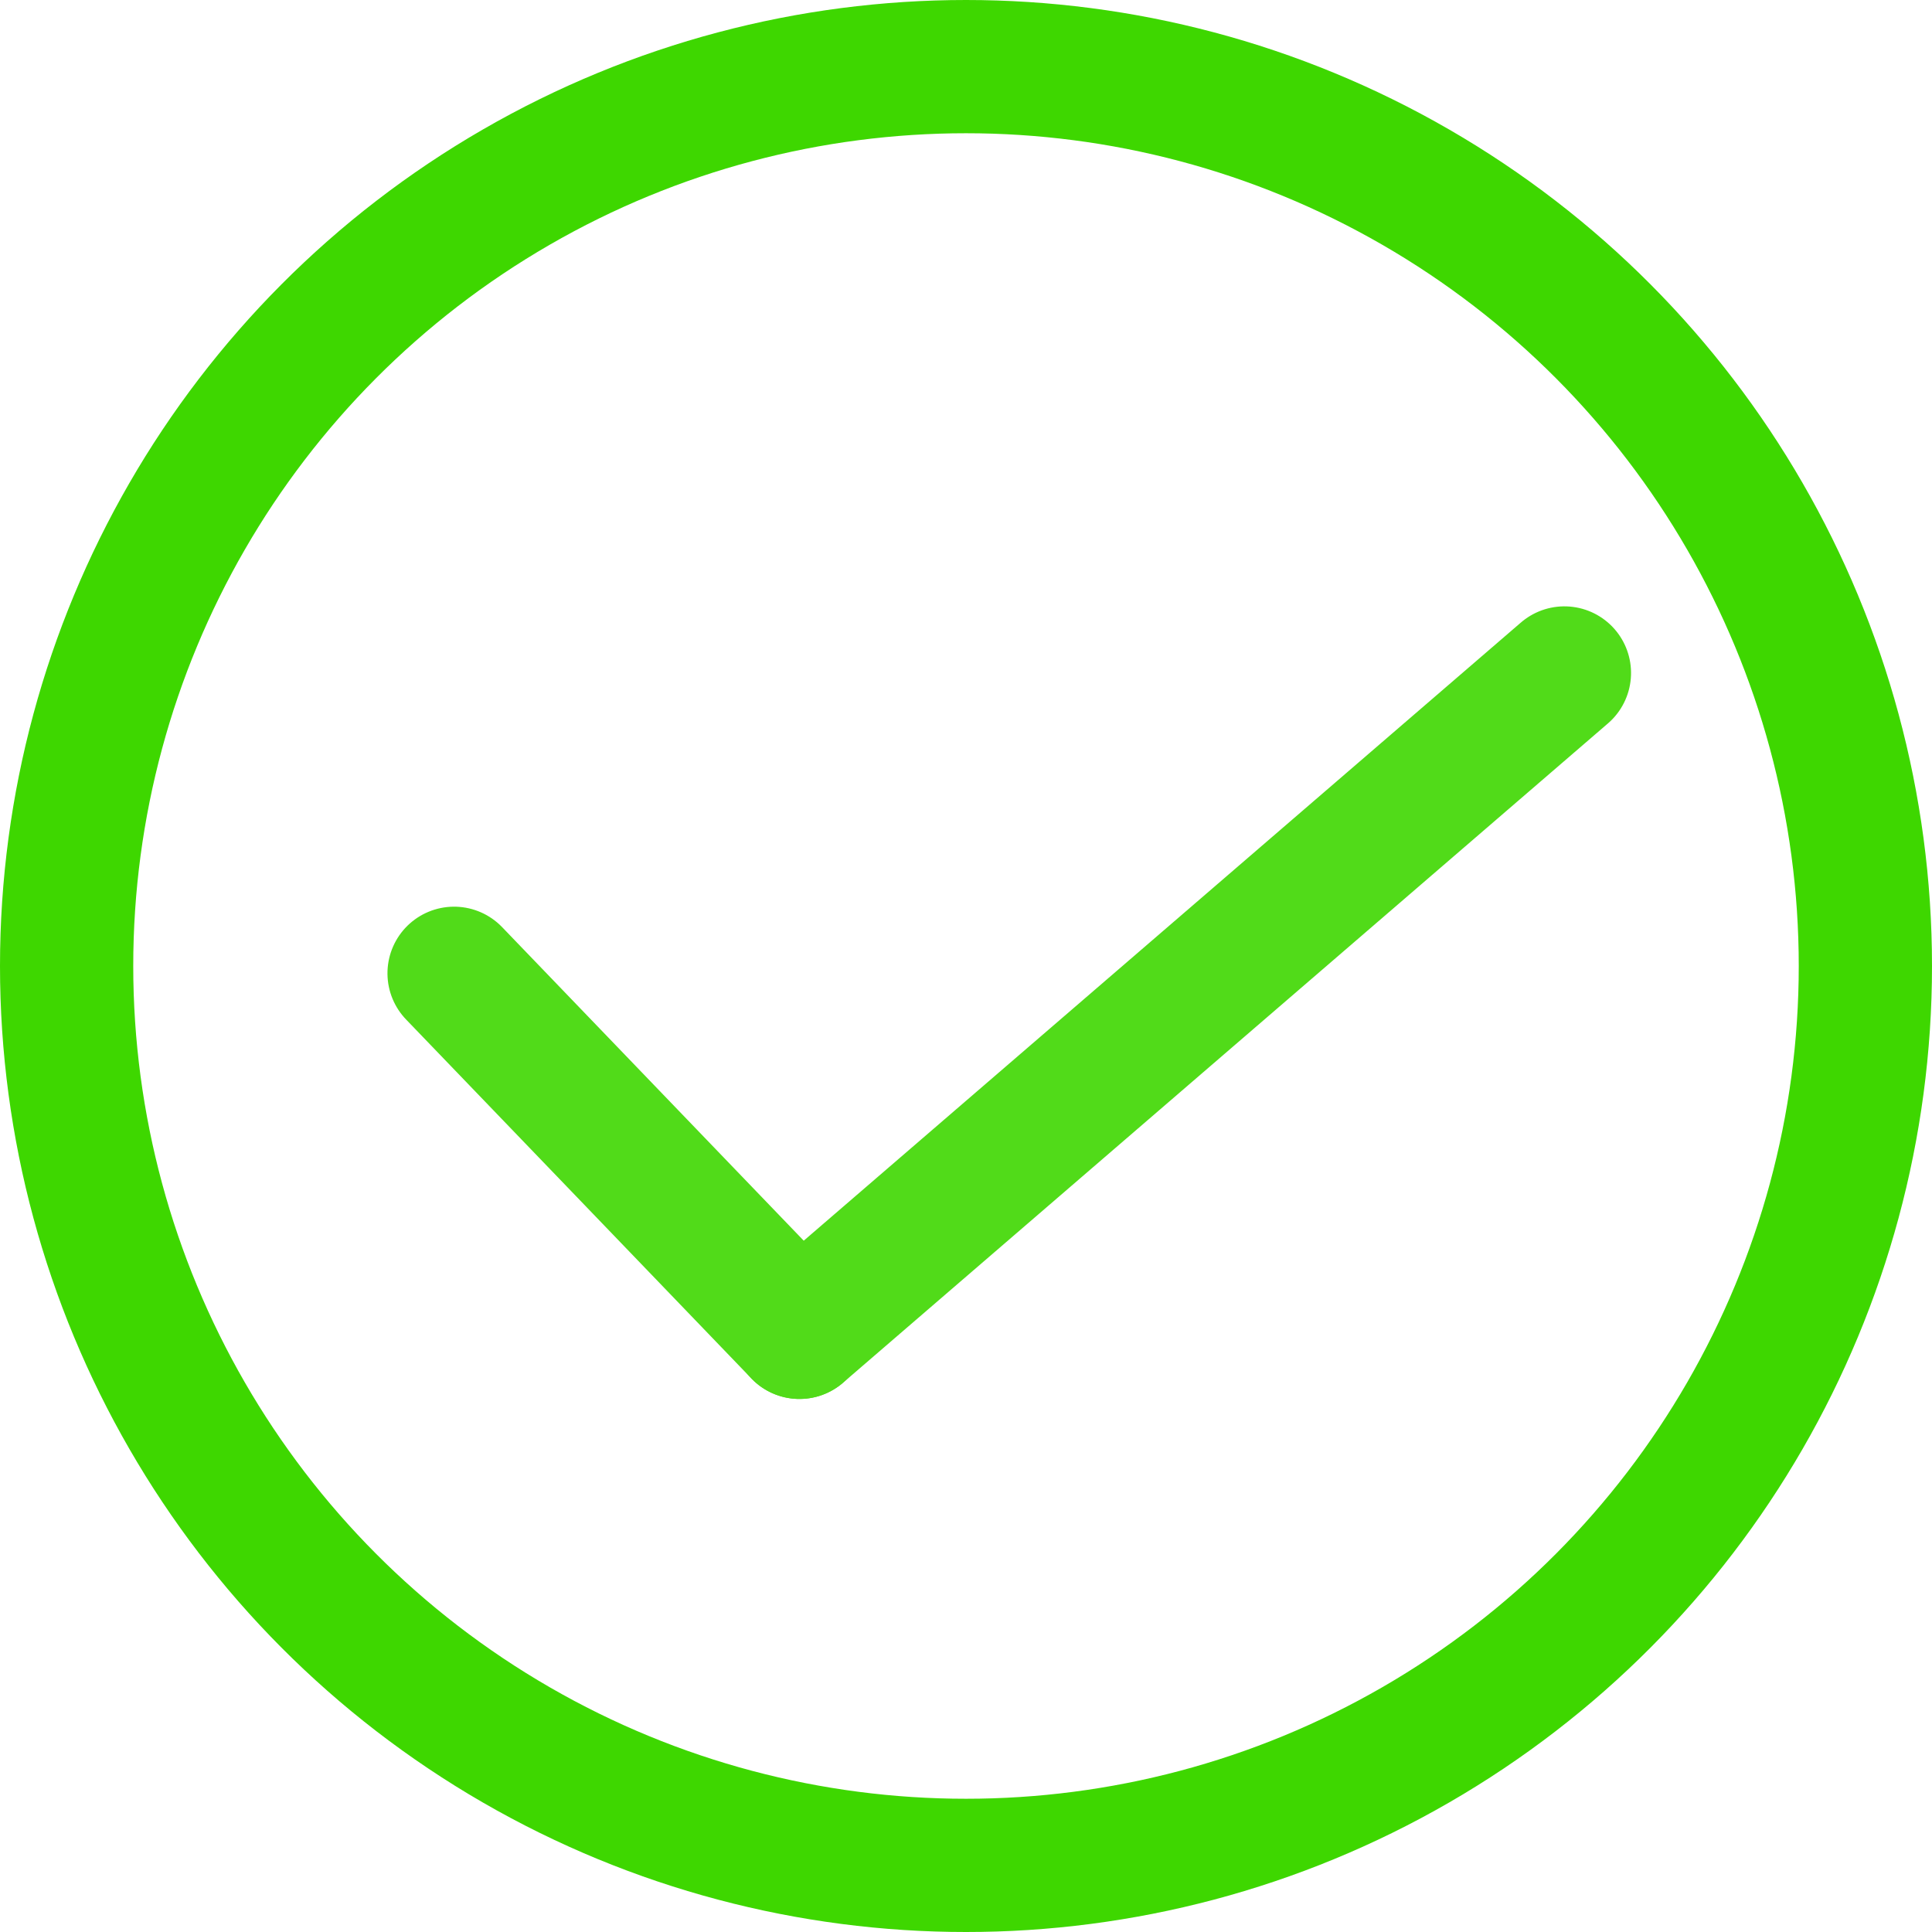
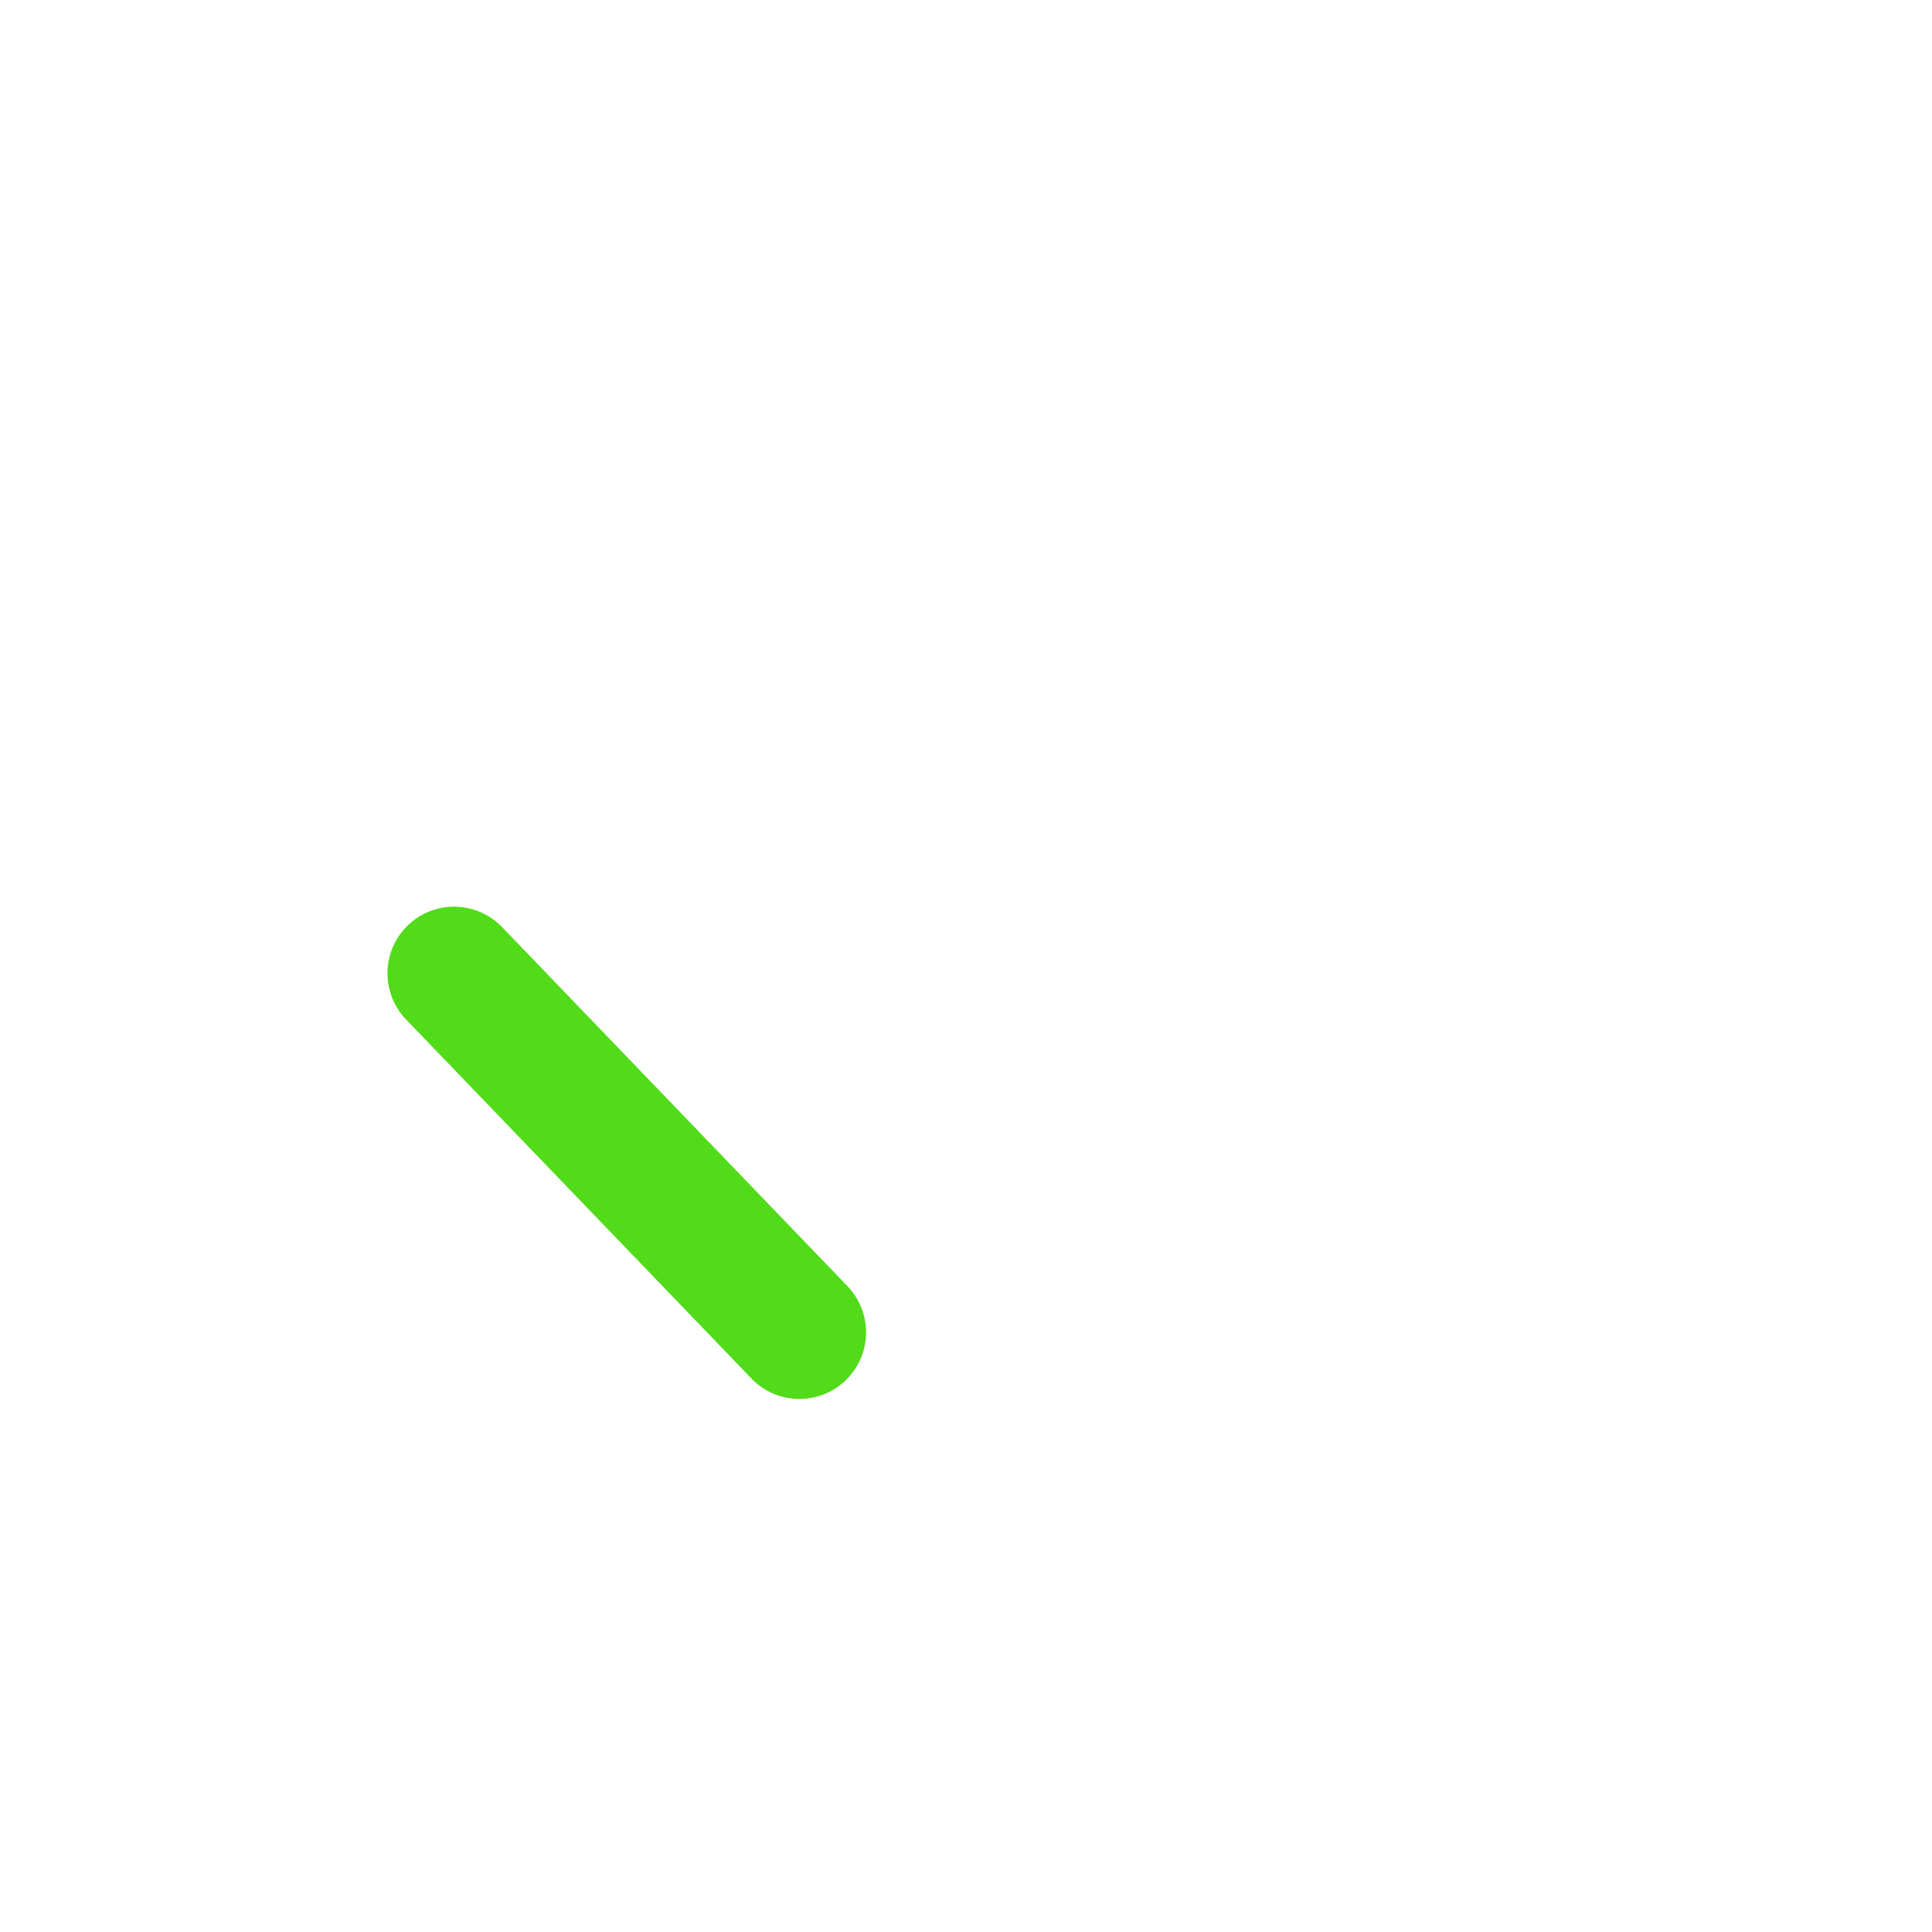
<svg xmlns="http://www.w3.org/2000/svg" width="29px" height="29px" viewBox="0 0 29 29" version="1.1">
  <title>Group 57</title>
  <g id="matrimony.mx" stroke="none" stroke-width="1" fill="none" fill-rule="evenodd">
    <g id="Group-59-Copy" transform="translate(-151, -20)" stroke="#3ED700" stroke-width="2">
      <g id="Group-58" transform="translate(66, 20)">
        <g id="Group-57" transform="translate(85, 0)">
          <g id="Group-10-Copy-4" transform="translate(6.607, 9.063)" fill-rule="nonzero" opacity="0.9" stroke-linecap="round">
            <g id="Group-10-Copy-3" transform="translate(8.607, 6.065) rotate(-88) translate(-8.607, -6.065) translate(2.832, -2.346)">
-               <line x1="0.795" y1="5.369" x2="11.087" y2="16.499" id="Line-7" />
              <line x1="9.09494702e-13" y1="-3.63797881e-12" x2="5.205" y2="5.369" id="Line-7-Copy-2" transform="translate(3, 3) scale(-1, 1) translate(-3, -3) " />
            </g>
          </g>
-           <circle id="Oval" cx="14.5" cy="14.5" r="13.5" />
        </g>
      </g>
    </g>
  </g>
</svg>